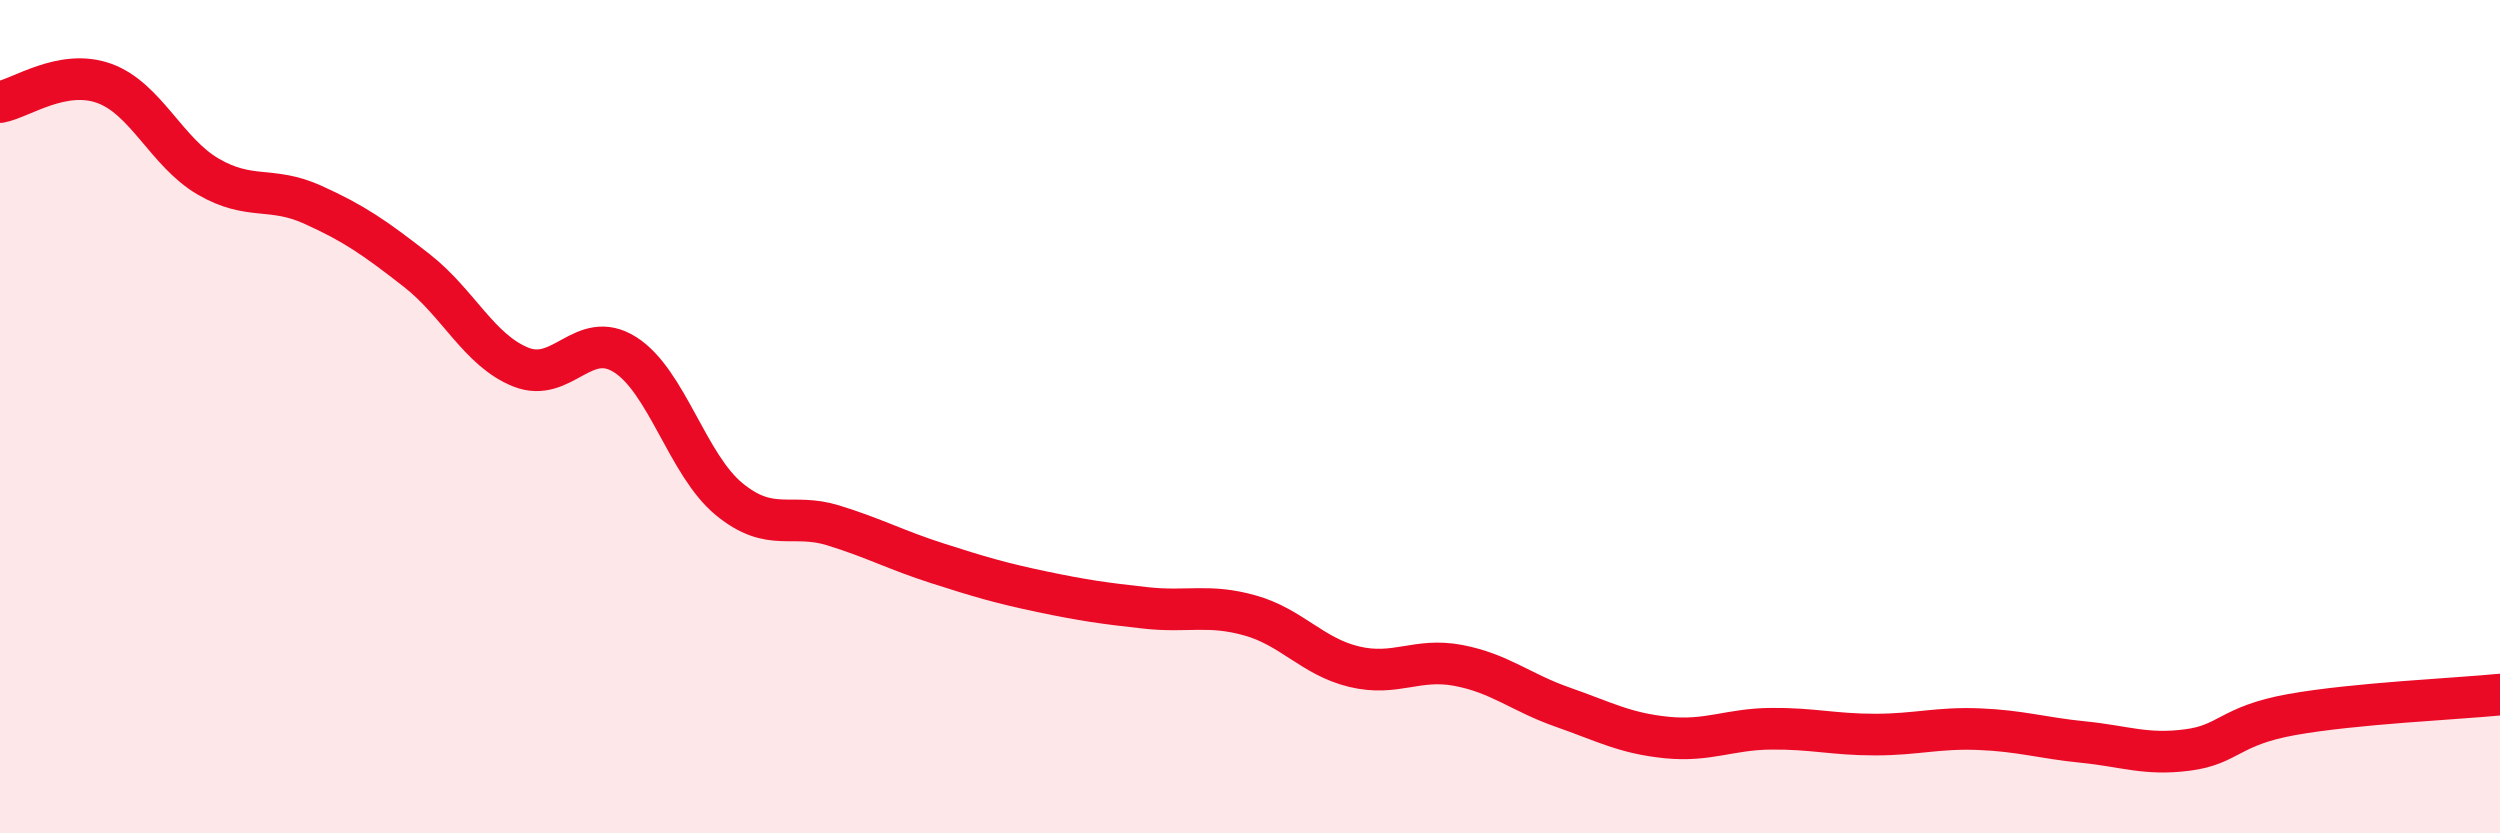
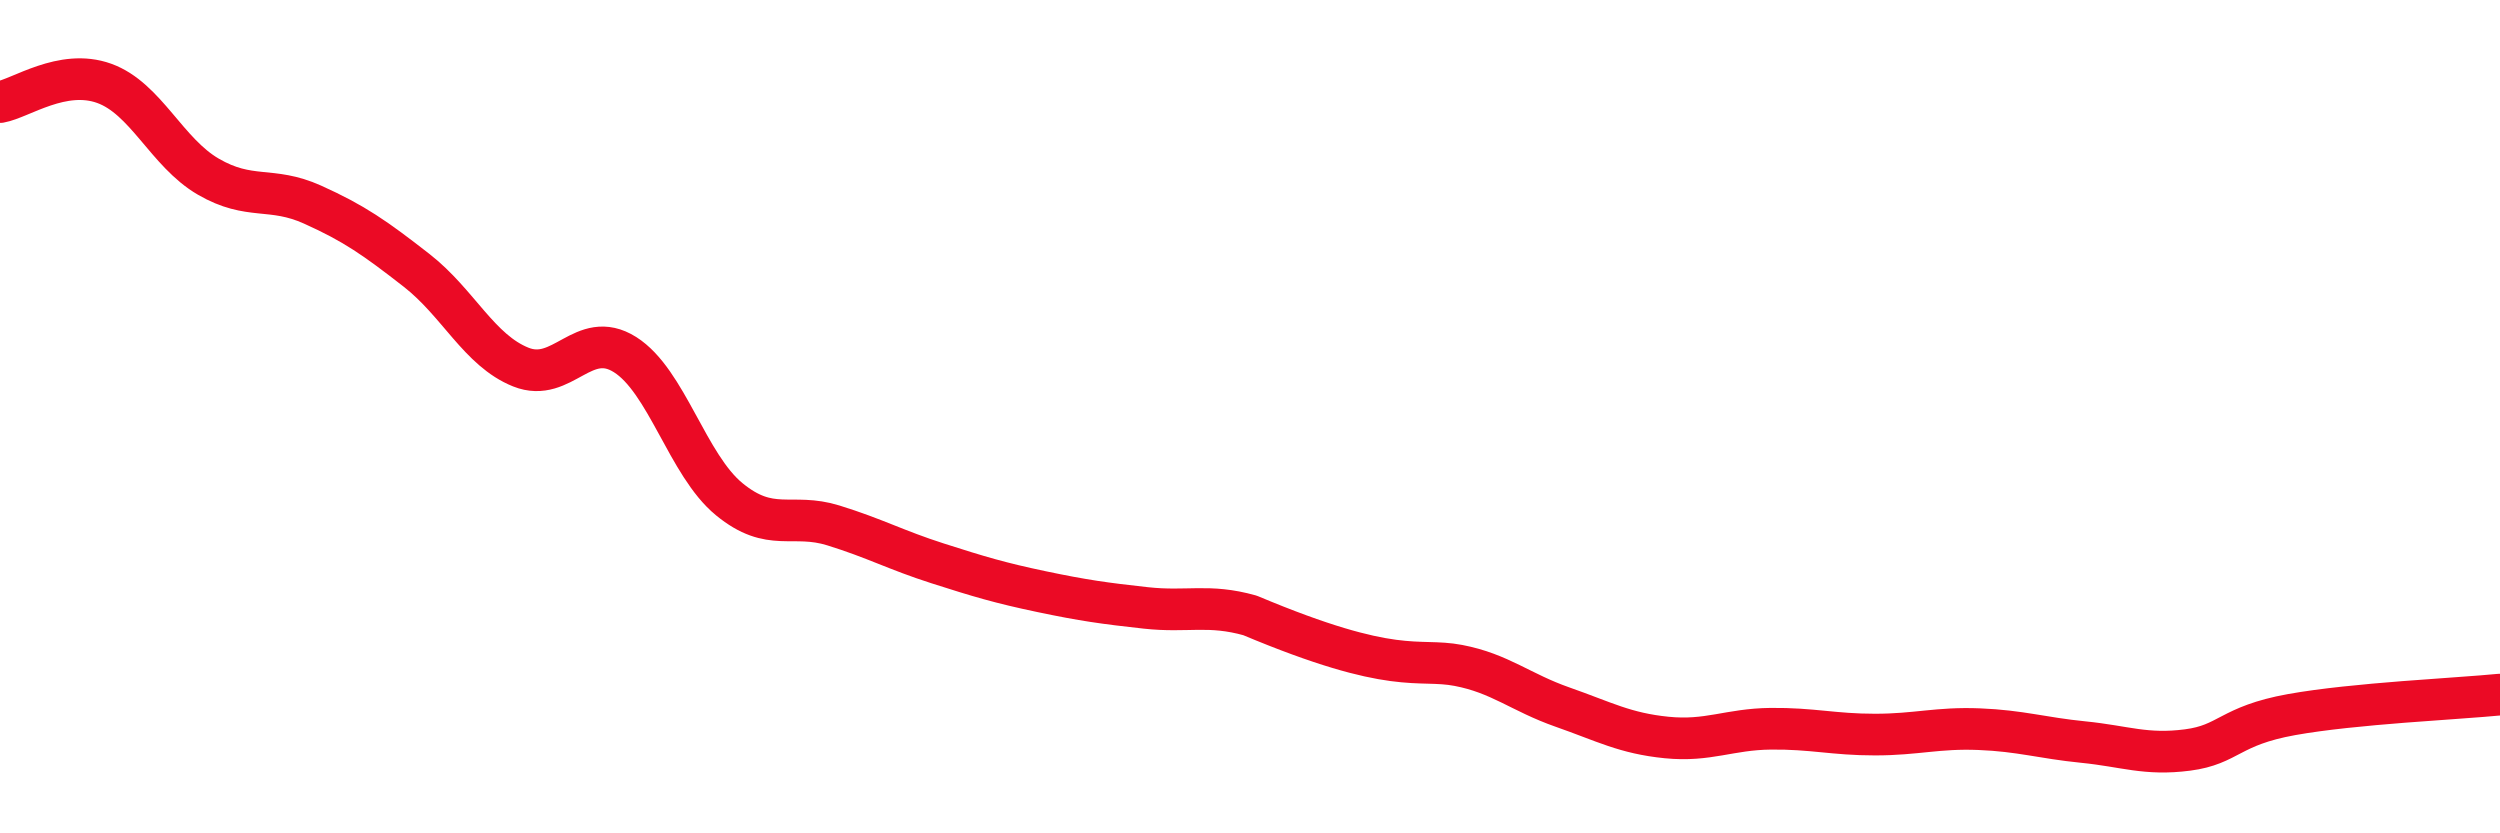
<svg xmlns="http://www.w3.org/2000/svg" width="60" height="20" viewBox="0 0 60 20">
-   <path d="M 0,2.45 C 0.5,2.36 1.5,1.64 2.5,2 C 3.5,2.36 4,3.66 5,4.24 C 6,4.82 6.5,4.46 7.5,4.91 C 8.5,5.36 9,5.71 10,6.49 C 11,7.27 11.5,8.41 12.5,8.81 C 13.5,9.21 14,7.88 15,8.51 C 16,9.14 16.5,11.16 17.5,11.98 C 18.5,12.8 19,12.3 20,12.61 C 21,12.92 21.5,13.2 22.5,13.52 C 23.5,13.84 24,13.99 25,14.2 C 26,14.41 26.5,14.48 27.5,14.59 C 28.5,14.7 29,14.49 30,14.77 C 31,15.05 31.5,15.76 32.5,16 C 33.5,16.24 34,15.78 35,15.97 C 36,16.16 36.5,16.62 37.5,16.97 C 38.5,17.32 39,17.6 40,17.7 C 41,17.8 41.5,17.5 42.5,17.49 C 43.5,17.48 44,17.63 45,17.63 C 46,17.63 46.5,17.46 47.5,17.5 C 48.5,17.54 49,17.71 50,17.81 C 51,17.91 51.5,18.13 52.5,18 C 53.5,17.87 53.5,17.42 55,17.15 C 56.5,16.88 59,16.77 60,16.67L60 20L0 20Z" fill="#EB0A25" opacity="0.1" stroke-linecap="round" stroke-linejoin="round" />
-   <path d="M 0,2.45 C 0.5,2.36 1.5,1.64 2.5,2 C 3.5,2.36 4,3.66 5,4.24 C 6,4.82 6.5,4.46 7.5,4.91 C 8.5,5.36 9,5.71 10,6.49 C 11,7.27 11.5,8.41 12.5,8.81 C 13.5,9.21 14,7.88 15,8.51 C 16,9.14 16.5,11.16 17.5,11.98 C 18.5,12.8 19,12.3 20,12.61 C 21,12.92 21.5,13.2 22.5,13.52 C 23.5,13.84 24,13.99 25,14.2 C 26,14.41 26.5,14.48 27.5,14.59 C 28.5,14.7 29,14.49 30,14.77 C 31,15.05 31.5,15.76 32.5,16 C 33.5,16.24 34,15.78 35,15.97 C 36,16.16 36.5,16.62 37.5,16.97 C 38.5,17.32 39,17.6 40,17.7 C 41,17.8 41.5,17.5 42.5,17.49 C 43.5,17.48 44,17.63 45,17.63 C 46,17.63 46.5,17.46 47.5,17.5 C 48.5,17.54 49,17.71 50,17.81 C 51,17.91 51.5,18.13 52.5,18 C 53.5,17.87 53.5,17.42 55,17.15 C 56.5,16.88 59,16.77 60,16.67" stroke="#EB0A25" stroke-width="1" fill="none" stroke-linecap="round" stroke-linejoin="round" />
+   <path d="M 0,2.45 C 0.5,2.36 1.5,1.64 2.5,2 C 3.5,2.36 4,3.66 5,4.24 C 6,4.82 6.5,4.46 7.5,4.91 C 8.5,5.36 9,5.71 10,6.49 C 11,7.27 11.5,8.41 12.5,8.81 C 13.5,9.21 14,7.88 15,8.51 C 16,9.14 16.5,11.16 17.5,11.98 C 18.5,12.8 19,12.3 20,12.61 C 21,12.92 21.5,13.2 22.5,13.52 C 23.5,13.84 24,13.99 25,14.2 C 26,14.41 26.5,14.48 27.5,14.59 C 28.5,14.7 29,14.49 30,14.77 C 33.5,16.24 34,15.78 35,15.97 C 36,16.16 36.5,16.62 37.5,16.97 C 38.5,17.32 39,17.6 40,17.7 C 41,17.8 41.5,17.5 42.5,17.49 C 43.5,17.48 44,17.63 45,17.63 C 46,17.63 46.5,17.46 47.5,17.5 C 48.5,17.54 49,17.71 50,17.81 C 51,17.91 51.5,18.13 52.5,18 C 53.5,17.87 53.5,17.42 55,17.15 C 56.5,16.88 59,16.77 60,16.67" stroke="#EB0A25" stroke-width="1" fill="none" stroke-linecap="round" stroke-linejoin="round" />
</svg>